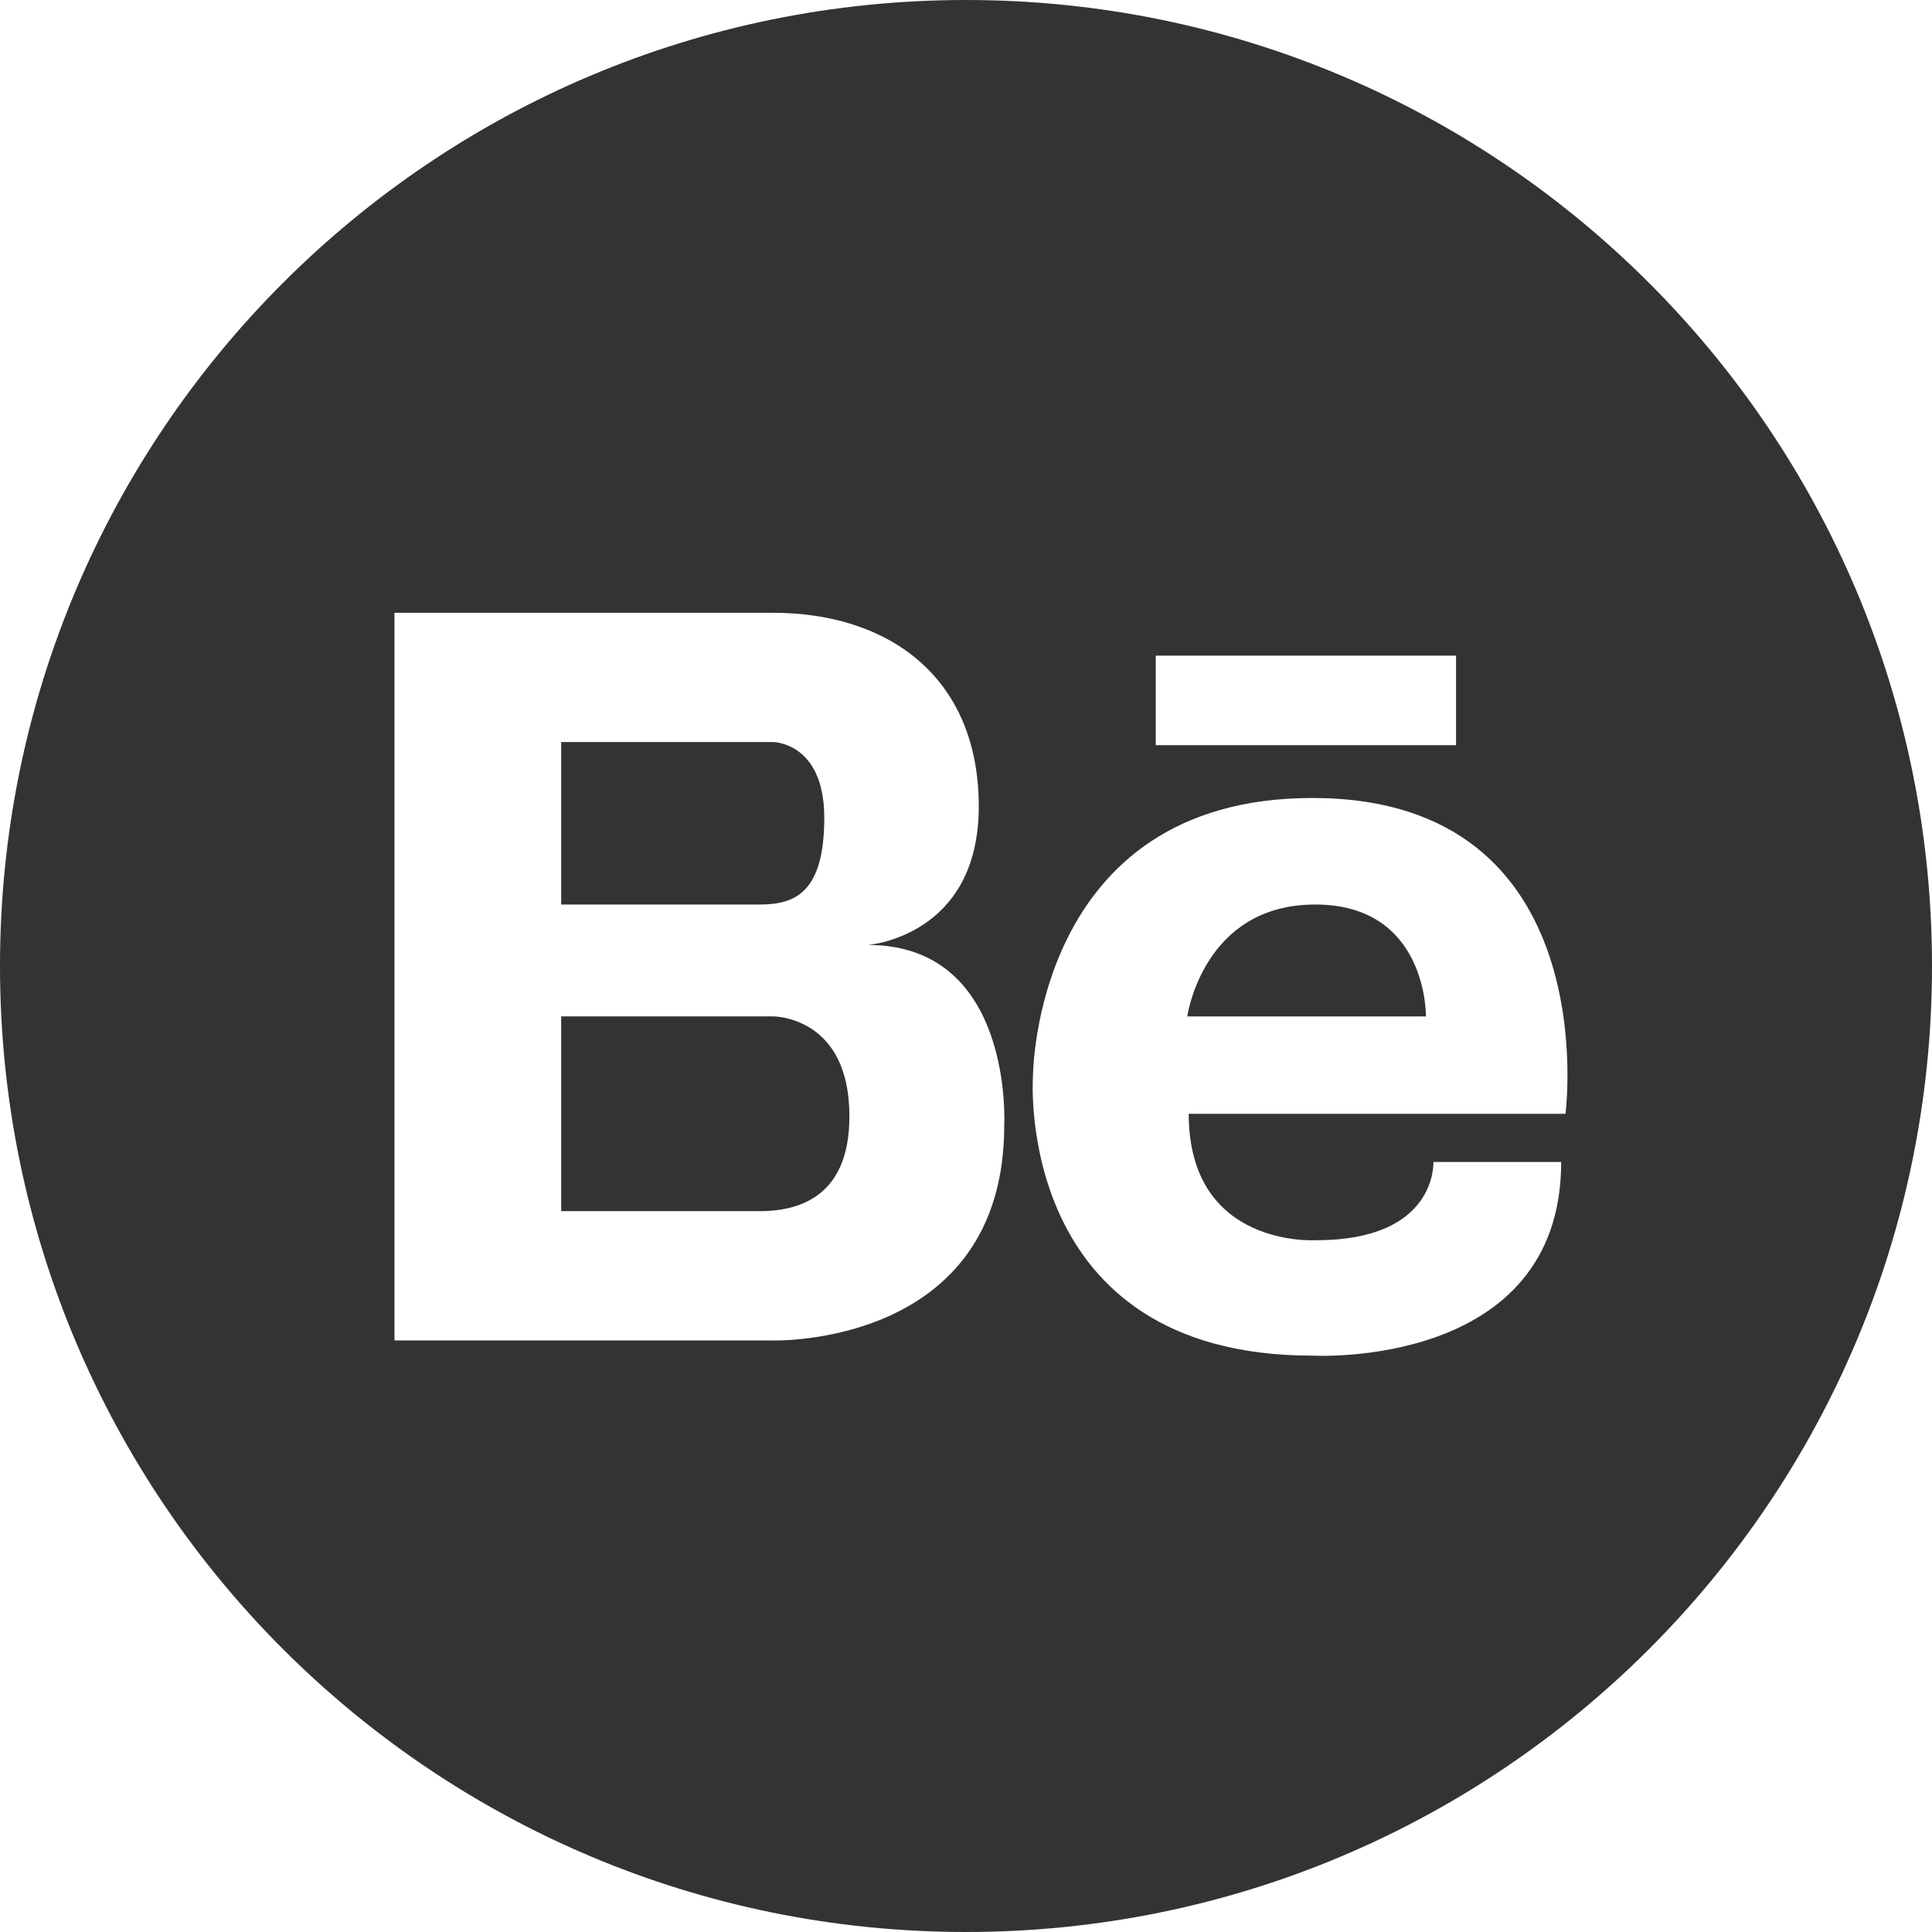
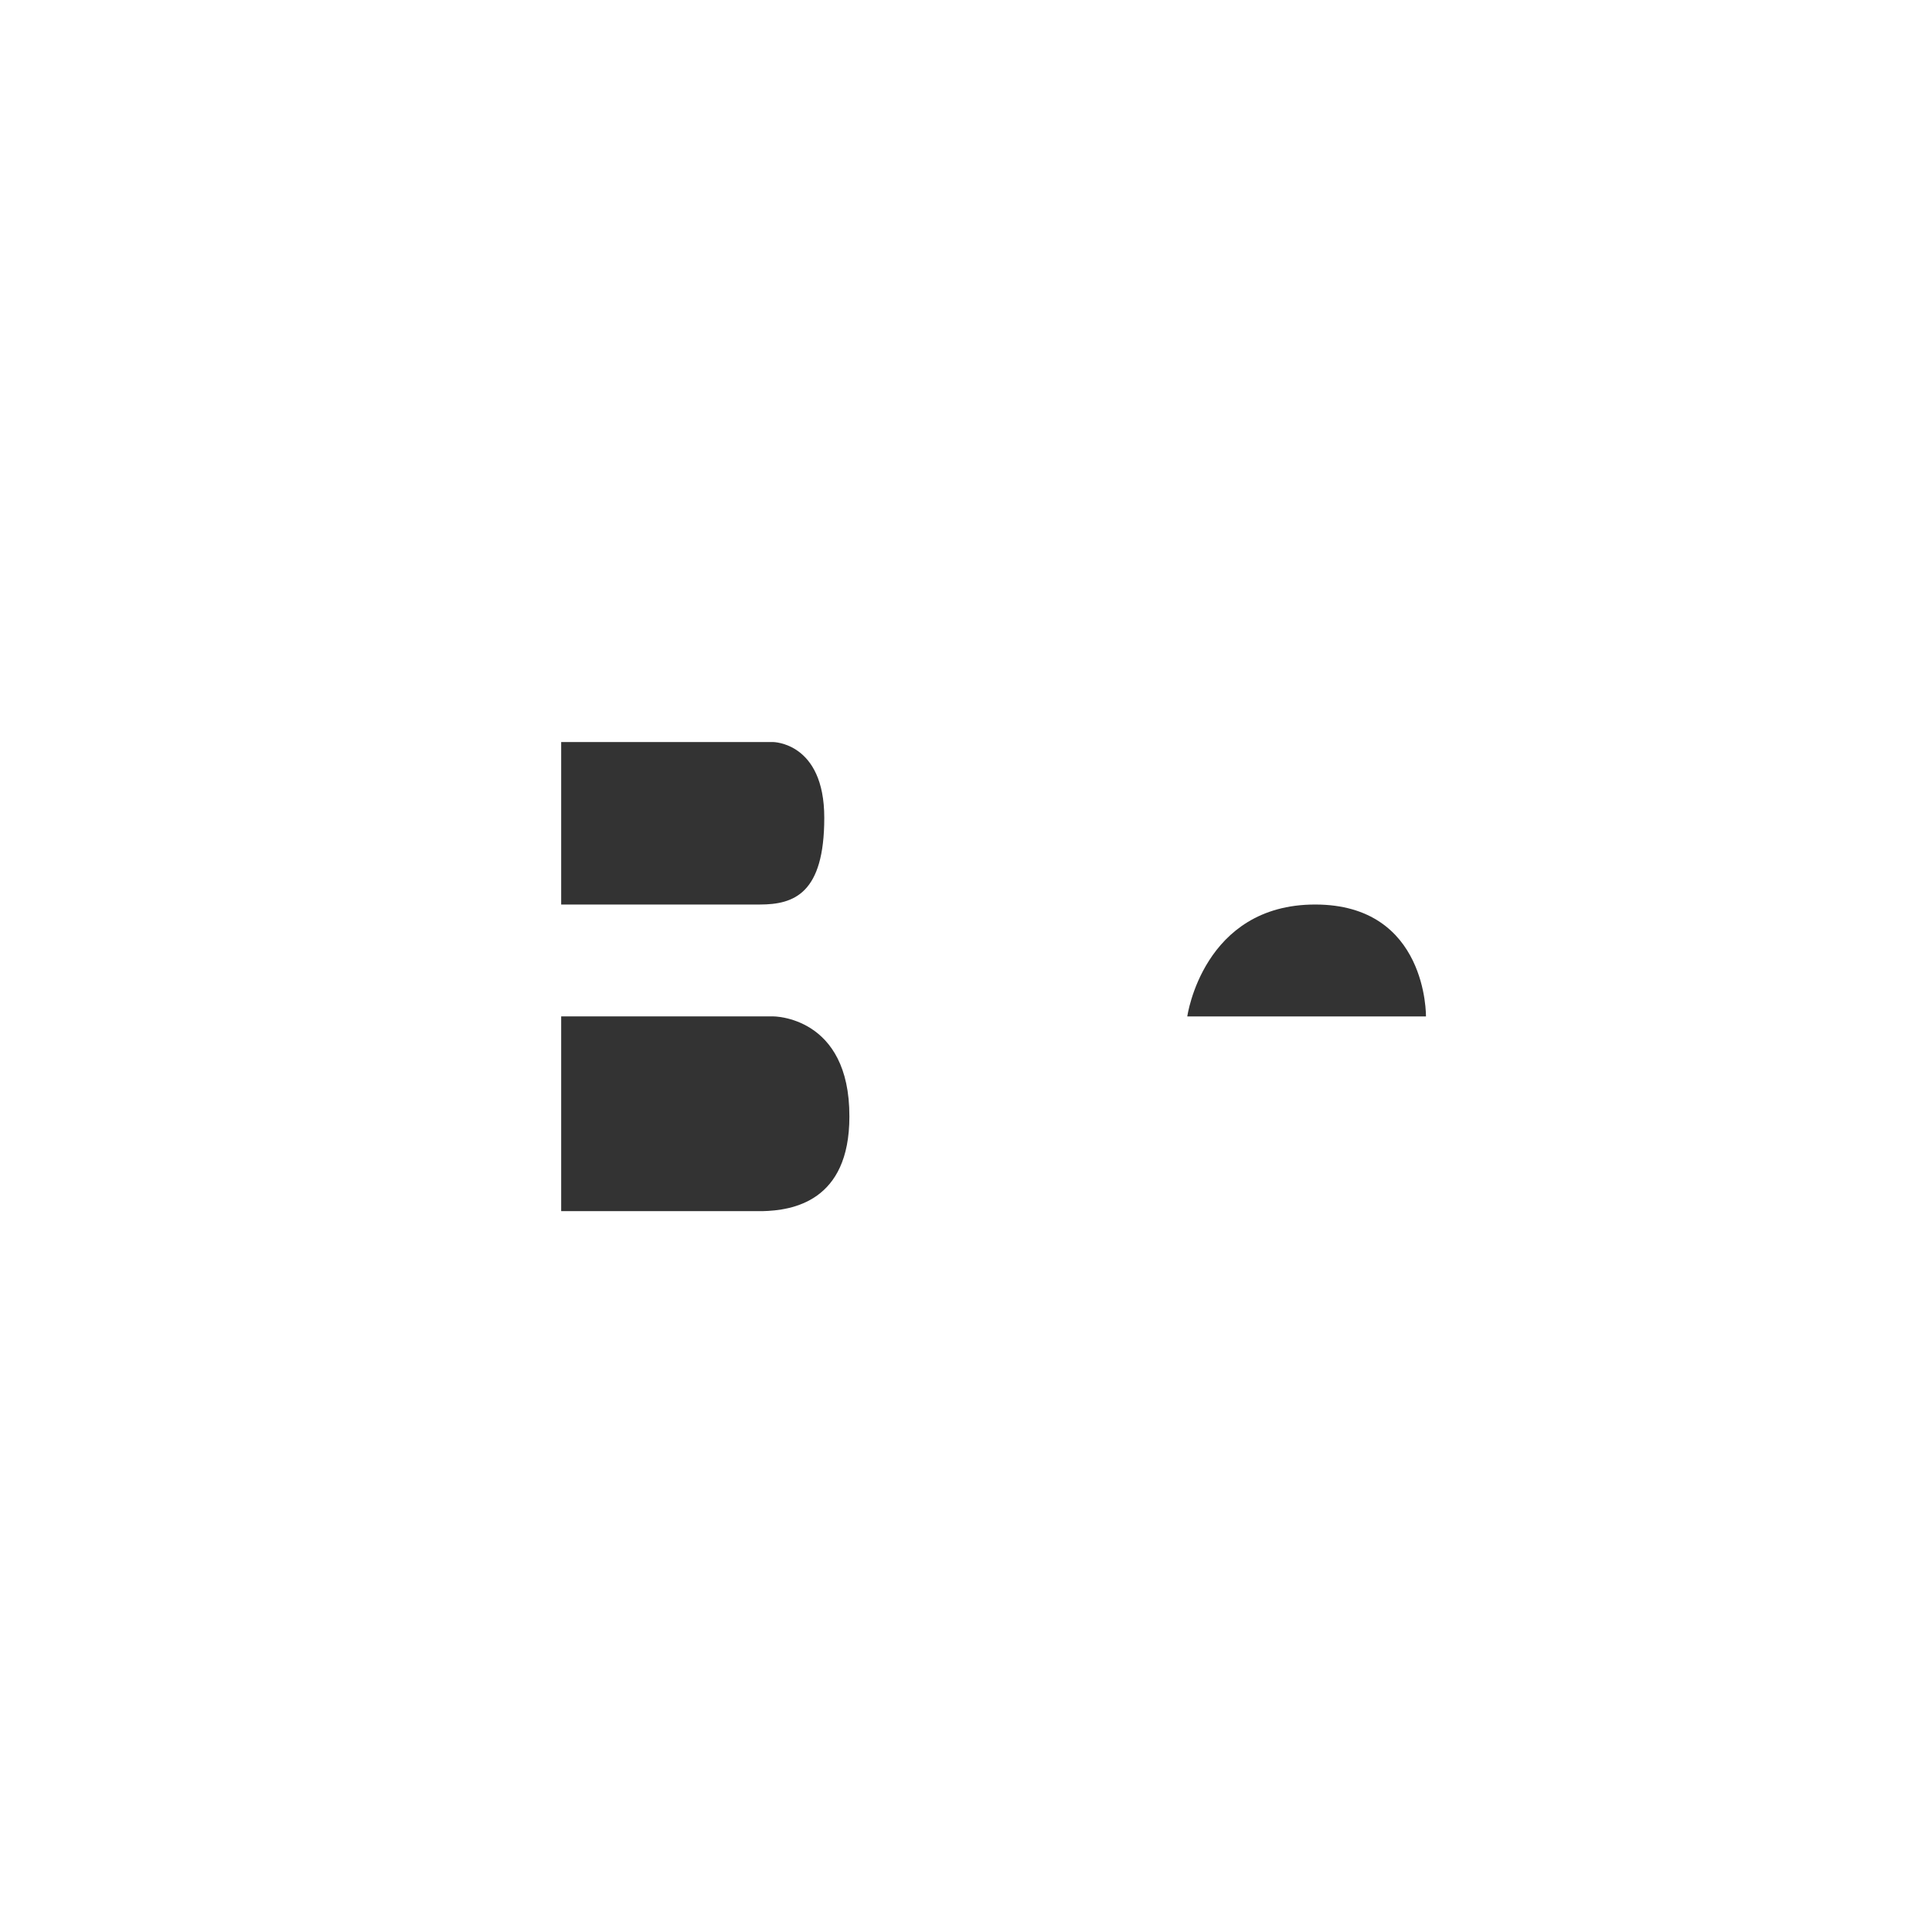
<svg xmlns="http://www.w3.org/2000/svg" width="28" height="28" viewBox="0 0 28 28" fill="none">
  <path d="M19.06 13.109C17.433 13.109 17.207 14.731 17.207 14.731H20.666C20.666 14.731 20.692 13.109 19.06 13.109Z" fill="#333333" />
  <path d="M11.201 10.754H8.133V13.109H11.011C11.509 13.109 11.946 12.95 11.946 11.852C11.946 10.754 11.201 10.754 11.201 10.754Z" fill="#333333" />
  <path d="M8.133 17.553H11.048C11.484 17.543 12.31 17.415 12.31 16.183C12.315 14.72 11.201 14.73 11.201 14.73H8.133V17.553Z" fill="#333333" />
-   <path fill-rule="evenodd" clip-rule="evenodd" d="M28 14C28 21.732 21.732 28 14 28C6.268 28 0 21.732 0 14C0 6.268 6.268 0 14 0C21.732 0 28 6.268 28 14ZM14.97 15.614C14.97 15.593 14.975 11.565 19.019 11.565C23.288 11.565 22.688 16.142 22.688 16.142H17.228C17.228 18.098 19.08 17.974 19.08 17.974C20.835 17.974 20.774 16.84 20.774 16.84H22.626C22.626 19.853 19.019 19.647 19.019 19.647C14.693 19.647 14.97 15.614 14.97 15.614ZM14.185 11.688C14.185 13.576 12.579 13.695 12.579 13.695C14.698 13.695 14.554 16.312 14.554 16.312C14.554 19.529 11.203 19.427 11.203 19.427H5.717V8.881H11.203C12.871 8.881 14.185 9.805 14.185 11.688ZM16.75 10.8V9.502H21.102V10.8H16.75Z" fill="#333333" />
</svg>